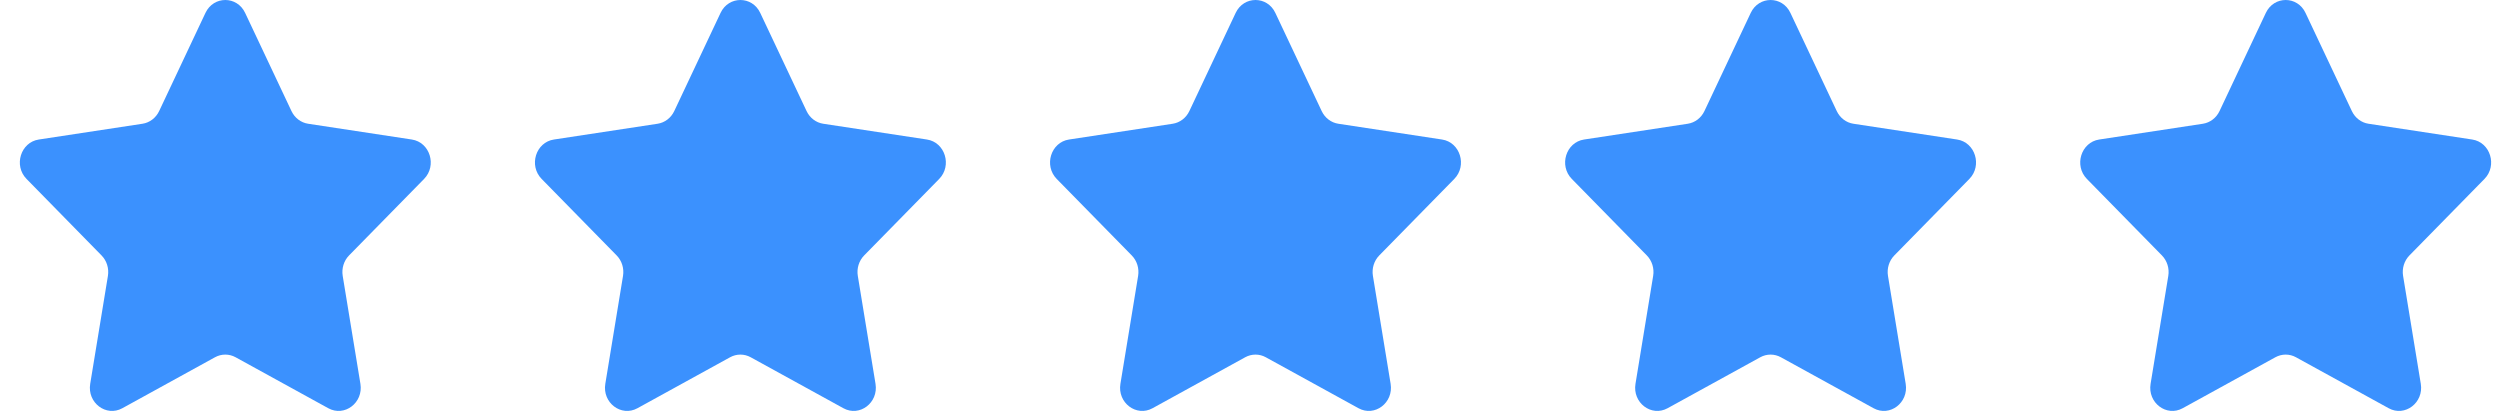
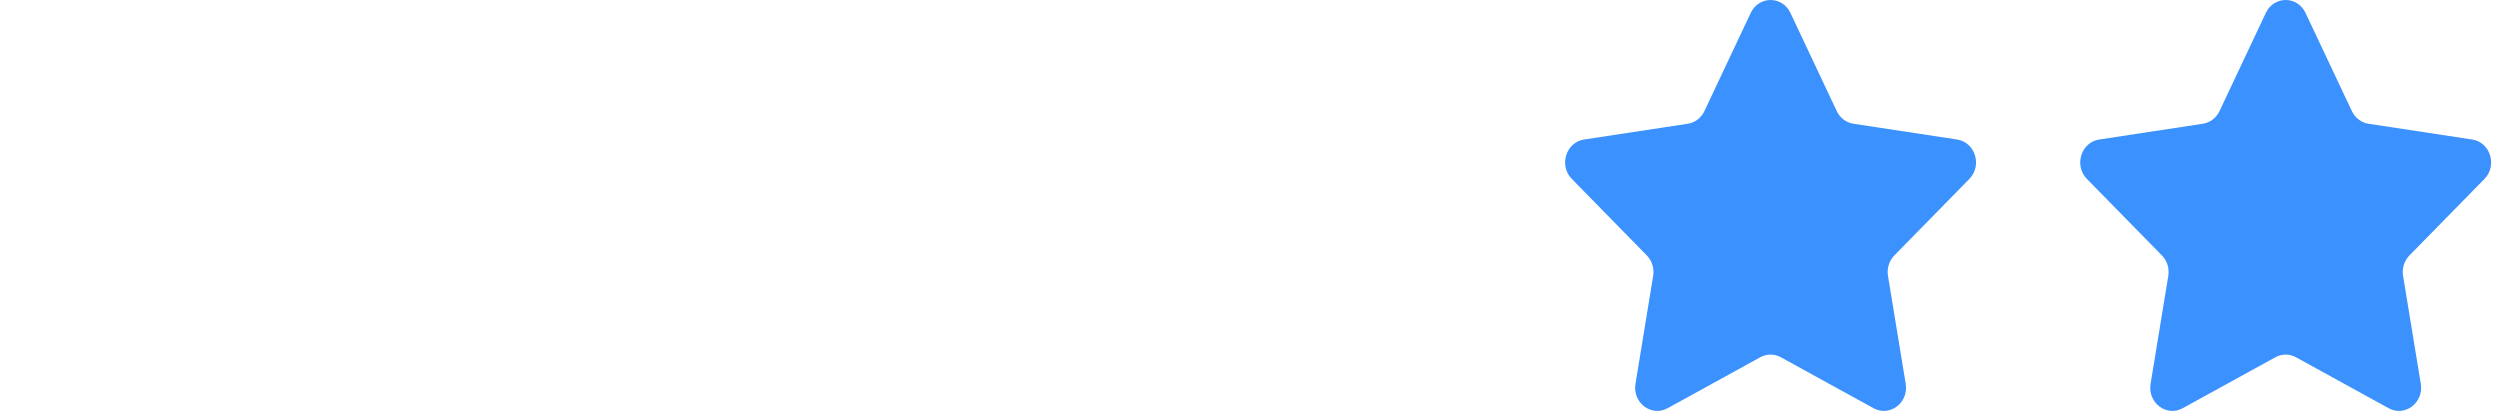
<svg xmlns="http://www.w3.org/2000/svg" width="72" height="12" viewBox="0 0 72 12" fill="none">
-   <path d="M5.917 0.372L4.583 3.2C4.49 3.396 4.31 3.533 4.103 3.564L1.118 4.018C0.595 4.097 0.386 4.769 0.765 5.154L2.924 7.356C3.075 7.509 3.143 7.73 3.108 7.946L2.598 11.054C2.508 11.598 3.055 12.014 3.523 11.757L6.192 10.289C6.378 10.187 6.6 10.187 6.785 10.289L9.455 11.757C9.923 12.014 10.469 11.598 10.38 11.054L9.87 7.946C9.835 7.73 9.903 7.509 10.053 7.356L12.213 5.154C12.591 4.769 12.383 4.097 11.86 4.018L8.875 3.564C8.667 3.533 8.488 3.396 8.395 3.2L7.06 0.372C6.827 -0.124 6.151 -0.124 5.917 0.372Z" fill="#3B91FE" />
-   <path d="M20.752 0.372L19.418 3.2C19.325 3.396 19.145 3.533 18.938 3.564L15.953 4.018C15.43 4.097 15.221 4.769 15.6 5.154L17.759 7.356C17.91 7.509 17.978 7.73 17.943 7.946L17.433 11.054C17.343 11.598 17.89 12.014 18.358 11.757L21.027 10.289C21.213 10.187 21.435 10.187 21.62 10.289L24.29 11.757C24.758 12.014 25.304 11.598 25.215 11.054L24.705 7.946C24.669 7.73 24.738 7.509 24.888 7.356L27.048 5.154C27.426 4.769 27.218 4.097 26.695 4.018L23.71 3.564C23.502 3.533 23.323 3.396 23.23 3.2L21.895 0.372C21.662 -0.124 20.986 -0.124 20.752 0.372Z" fill="#3B91FE" />
-   <path d="M35.587 0.372L34.253 3.2C34.16 3.396 33.98 3.533 33.773 3.564L30.788 4.018C30.265 4.097 30.056 4.769 30.434 5.154L32.594 7.356C32.745 7.509 32.813 7.73 32.778 7.946L32.268 11.054C32.178 11.598 32.725 12.014 33.193 11.757L35.862 10.289C36.048 10.187 36.27 10.187 36.455 10.289L39.125 11.757C39.593 12.014 40.139 11.598 40.05 11.054L39.54 7.946C39.504 7.73 39.573 7.509 39.723 7.356L41.883 5.154C42.261 4.769 42.053 4.097 41.53 4.018L38.545 3.564C38.337 3.533 38.158 3.396 38.065 3.2L36.73 0.372C36.497 -0.124 35.821 -0.124 35.587 0.372Z" fill="#3B91FE" />
  <path d="M50.421 0.372L49.087 3.2C48.994 3.396 48.814 3.533 48.607 3.564L45.622 4.018C45.099 4.097 44.89 4.769 45.269 5.154L47.428 7.356C47.578 7.509 47.647 7.73 47.611 7.946L47.102 11.054C47.012 11.598 47.559 12.014 48.026 11.757L50.696 10.289C50.882 10.187 51.104 10.187 51.289 10.289L53.959 11.757C54.427 12.014 54.973 11.598 54.884 11.054L54.374 7.946C54.338 7.73 54.407 7.509 54.557 7.356L56.717 5.154C57.095 4.769 56.887 4.097 56.364 4.018L53.379 3.564C53.171 3.533 52.992 3.396 52.899 3.2L51.564 0.372C51.331 -0.124 50.655 -0.124 50.421 0.372Z" fill="#3B91FE" />
  <path d="M65.256 0.372L63.922 3.2C63.829 3.396 63.649 3.533 63.442 3.564L60.457 4.018C59.934 4.097 59.725 4.769 60.103 5.154L62.263 7.356C62.413 7.509 62.482 7.73 62.447 7.946L61.937 11.054C61.847 11.598 62.394 12.014 62.861 11.757L65.531 10.289C65.717 10.187 65.939 10.187 66.124 10.289L68.794 11.757C69.261 12.014 69.808 11.598 69.719 11.054L69.209 7.946C69.173 7.73 69.242 7.509 69.392 7.356L71.552 5.154C71.93 4.769 71.722 4.097 71.199 4.018L68.214 3.564C68.006 3.533 67.827 3.396 67.734 3.2L66.399 0.372C66.166 -0.124 65.49 -0.124 65.256 0.372Z" fill="#3B91FE" />
</svg>